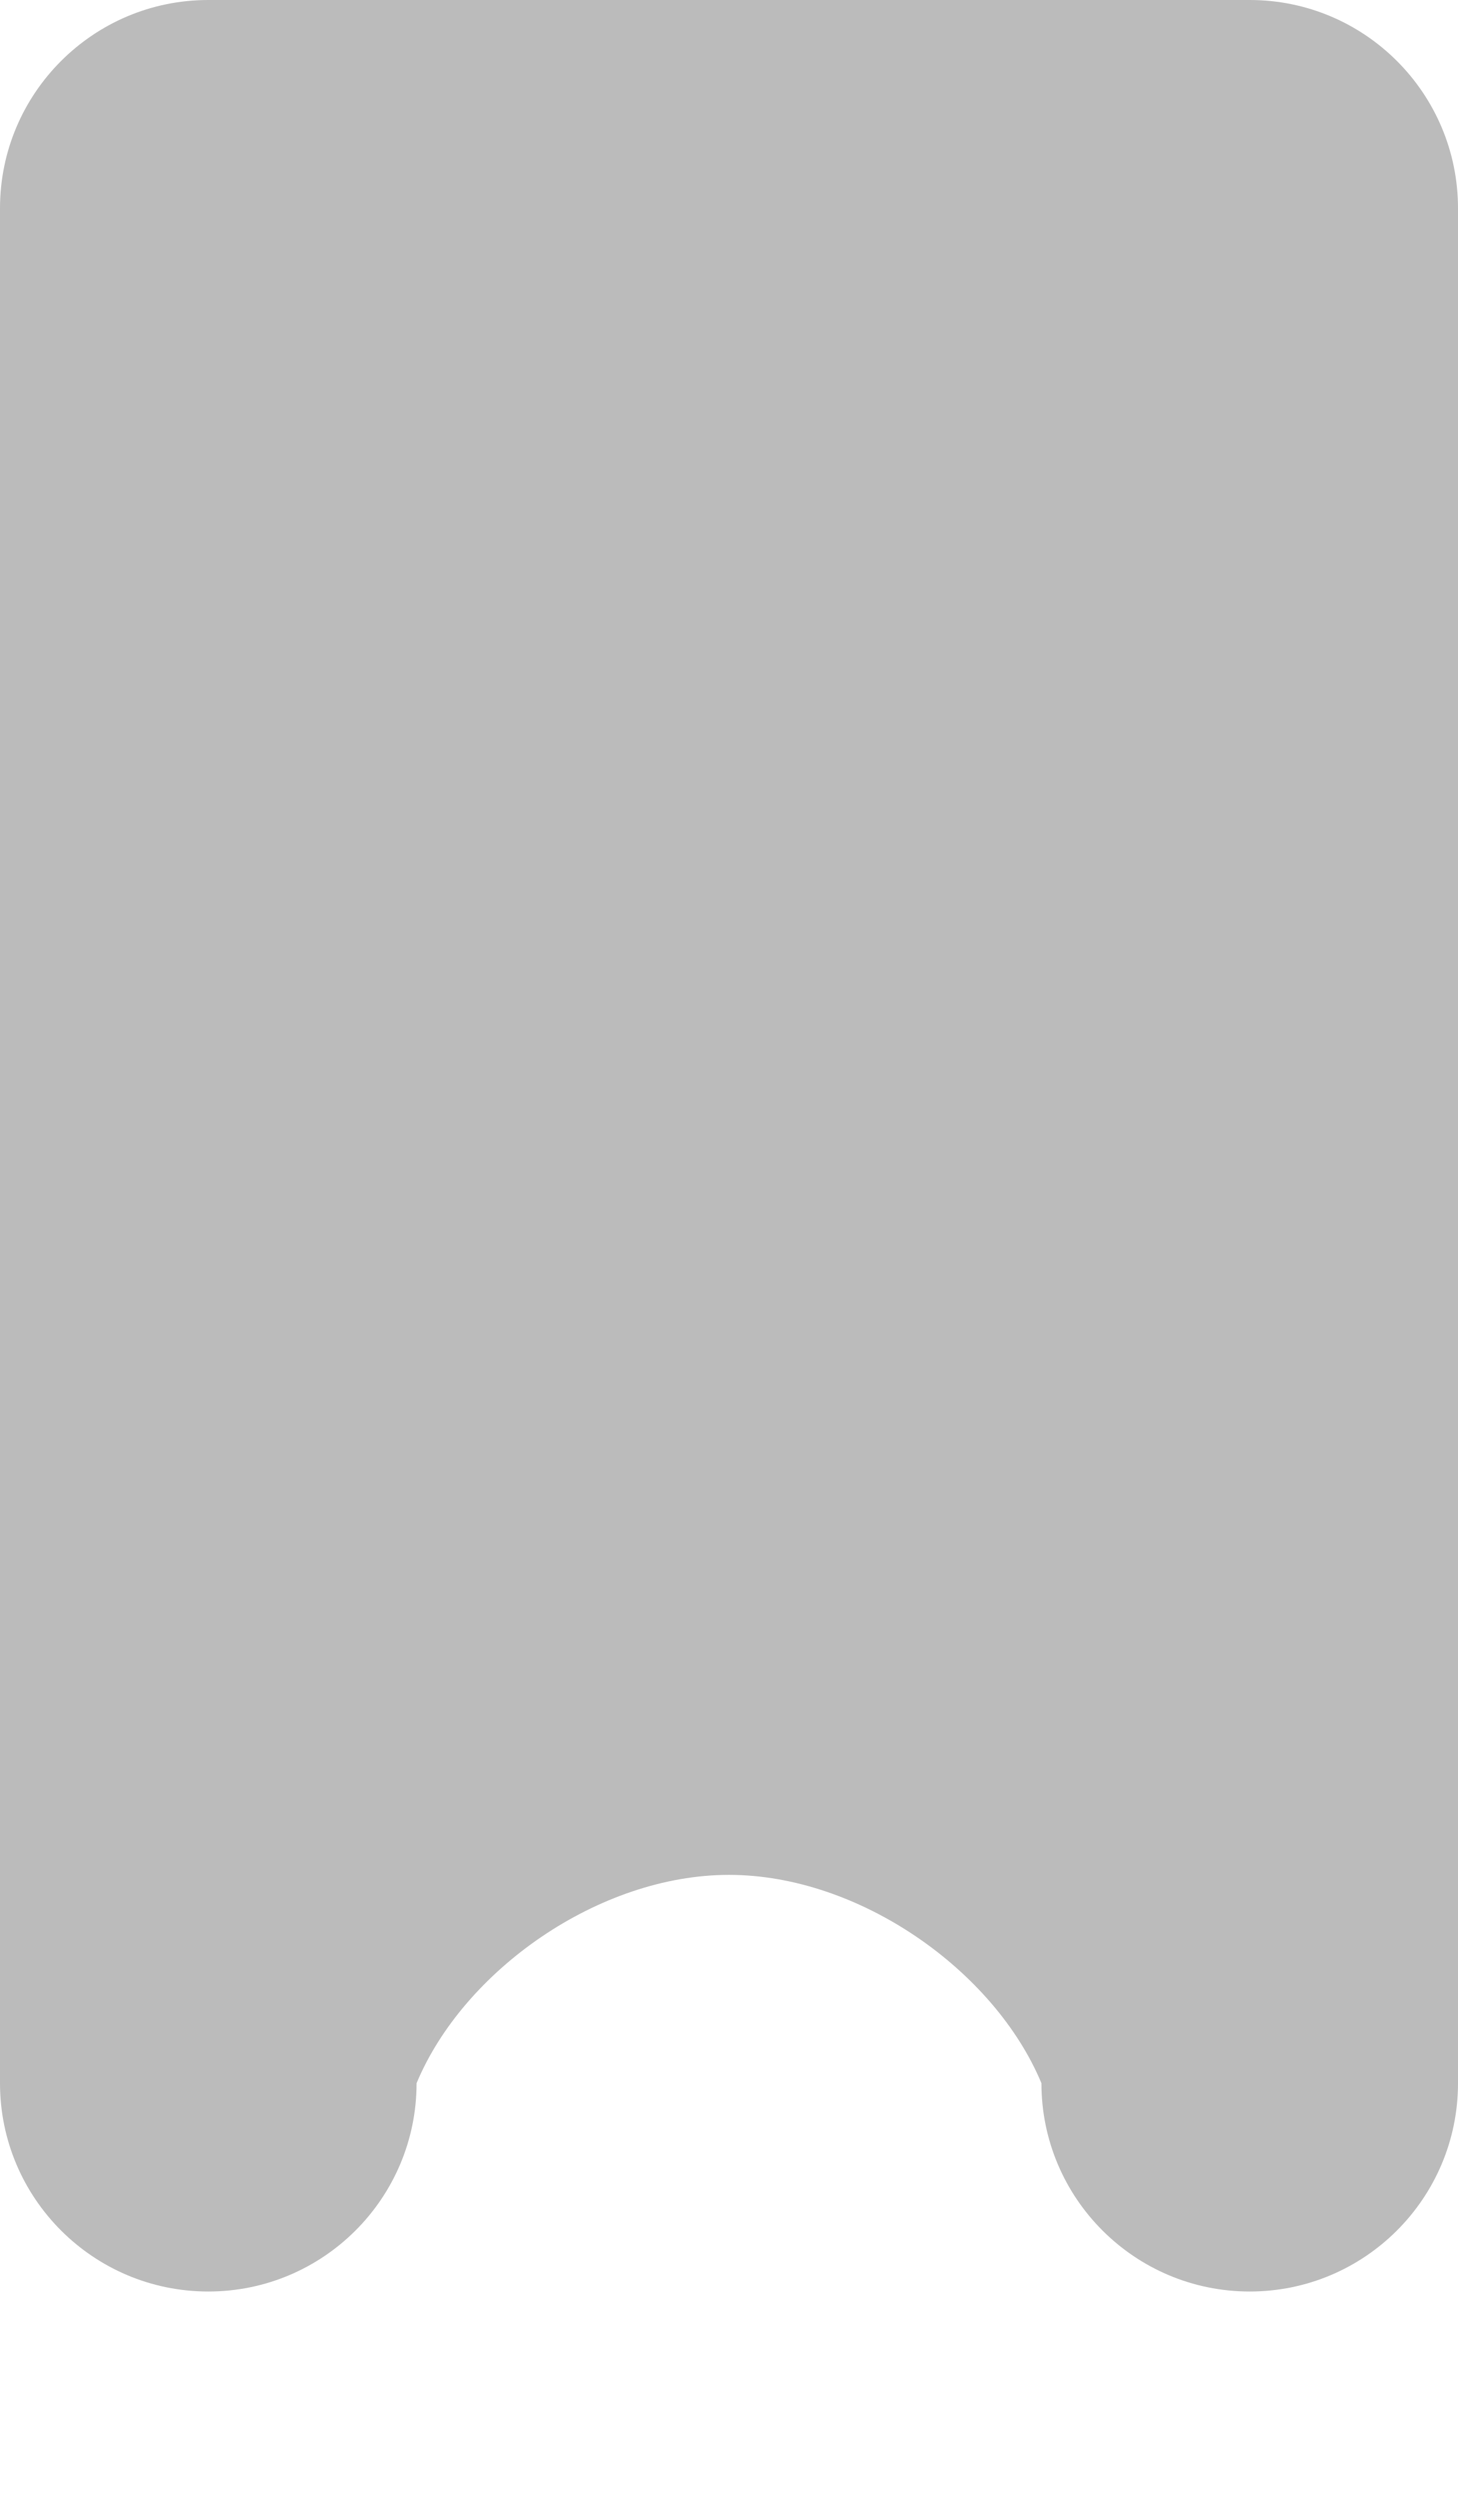
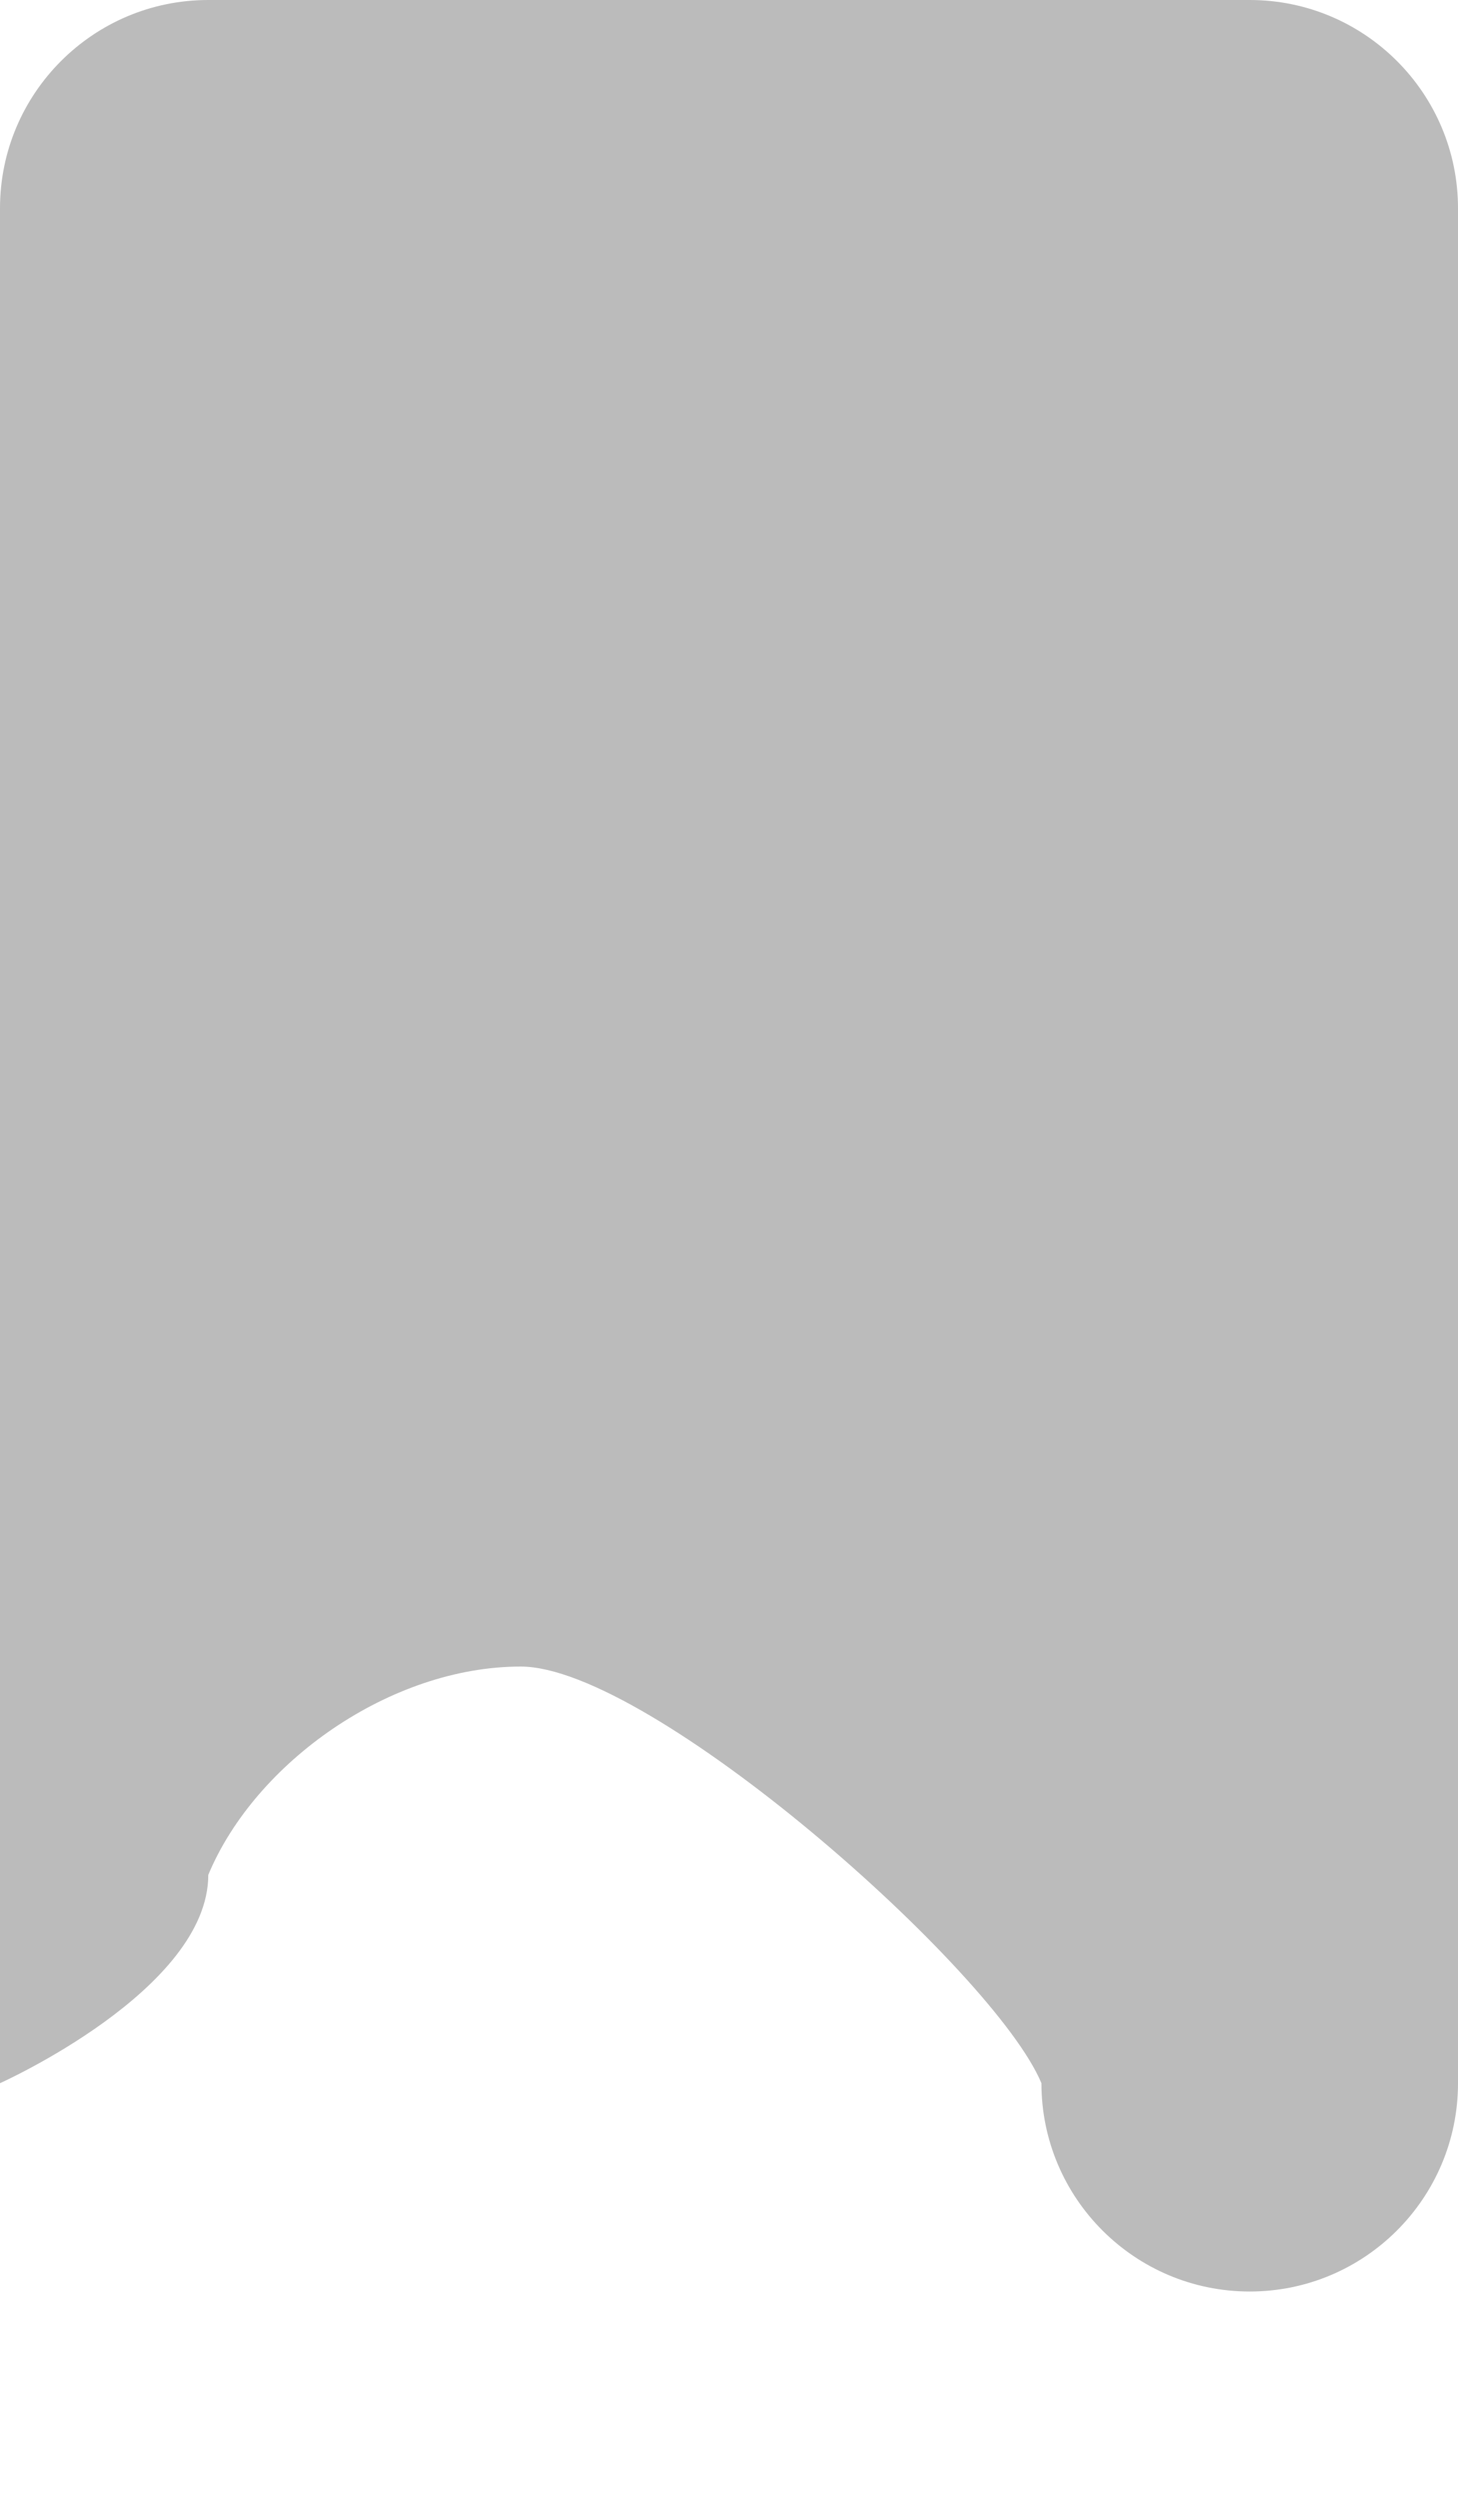
<svg xmlns="http://www.w3.org/2000/svg" version="1.1" x="0px" y="0px" width="7px" height="12px" viewBox="0 0 7 12" enable-background="new 0 0 7 12" xml:space="preserve">
-   <path fill-rule="evenodd" clip-rule="evenodd" fill="#BBBBBB" d="M6,0H1C0.448,0,0,0.448,0,1v9c0,0.552,0.448,1,1,1s1-0.448,1-1l0,0  c0.226-0.542,0.876-1,1.5-1S4.774,9.458,5,10l0,0c0,0.552,0.448,1,1,1s1-0.448,1-1V1C7,0.448,6.552,0,6,0z" />
+   <path fill-rule="evenodd" clip-rule="evenodd" fill="#BBBBBB" d="M6,0H1C0.448,0,0,0.448,0,1v9s1-0.448,1-1l0,0  c0.226-0.542,0.876-1,1.5-1S4.774,9.458,5,10l0,0c0,0.552,0.448,1,1,1s1-0.448,1-1V1C7,0.448,6.552,0,6,0z" />
</svg>